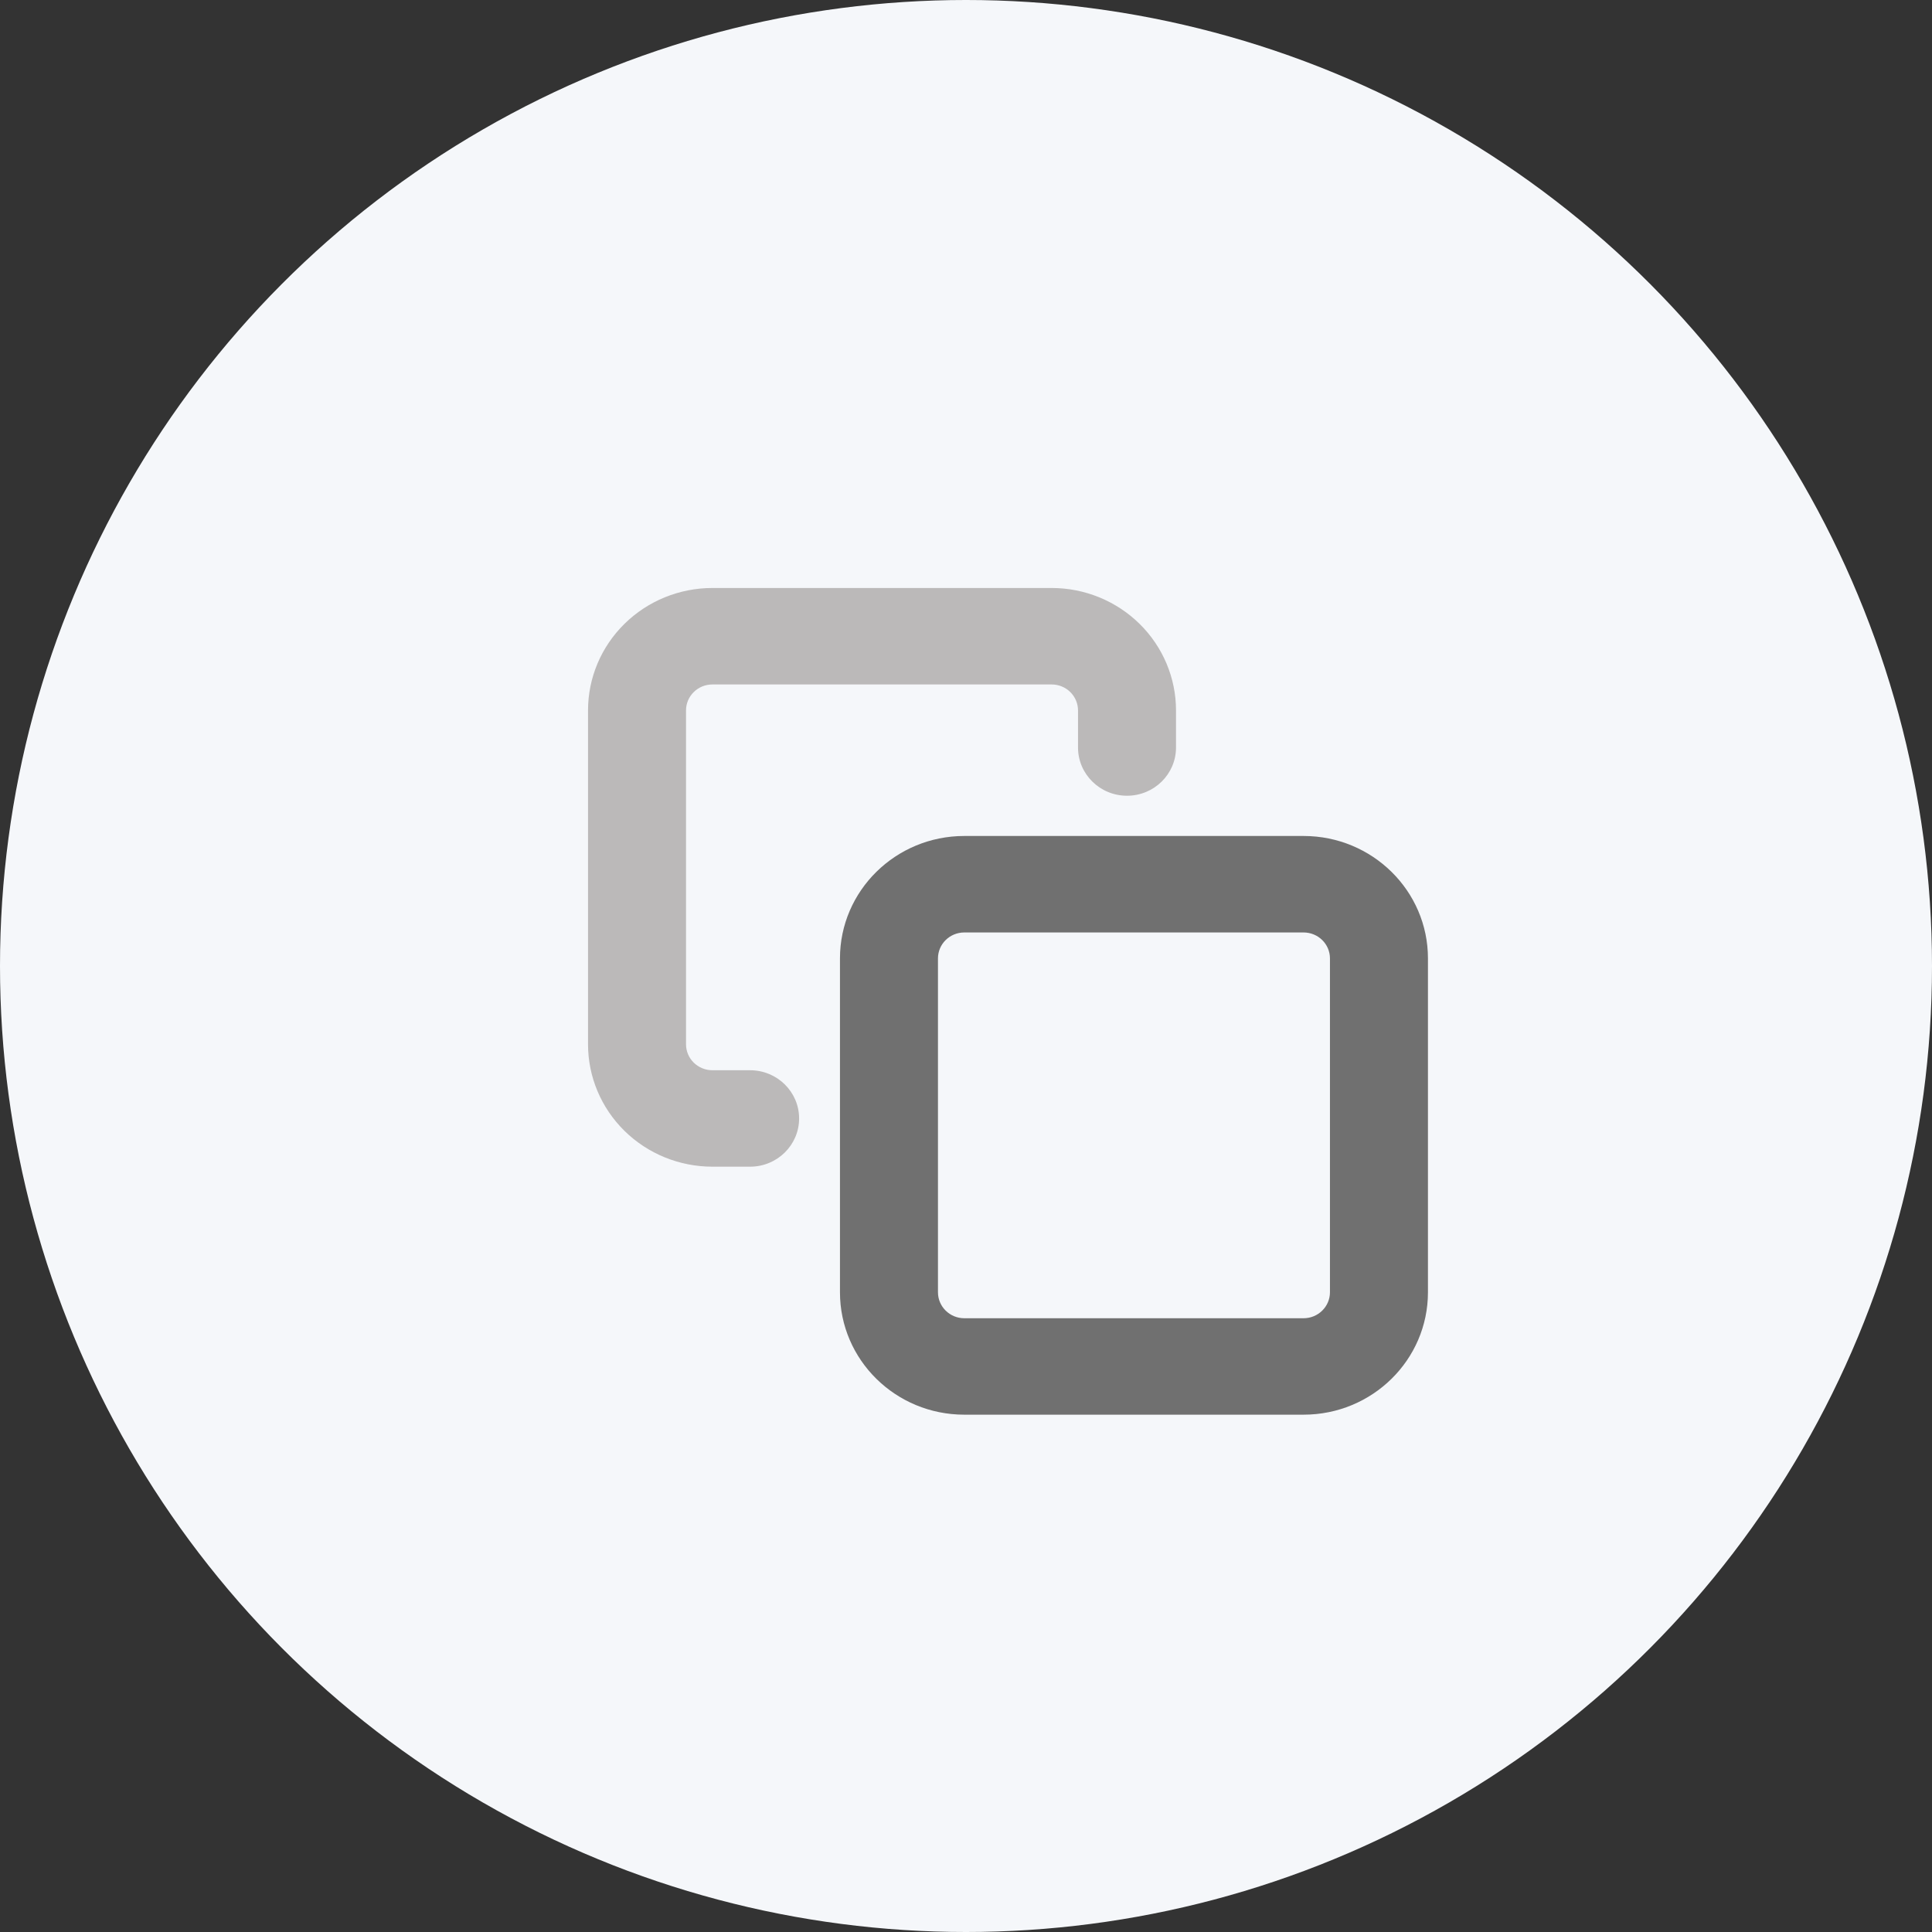
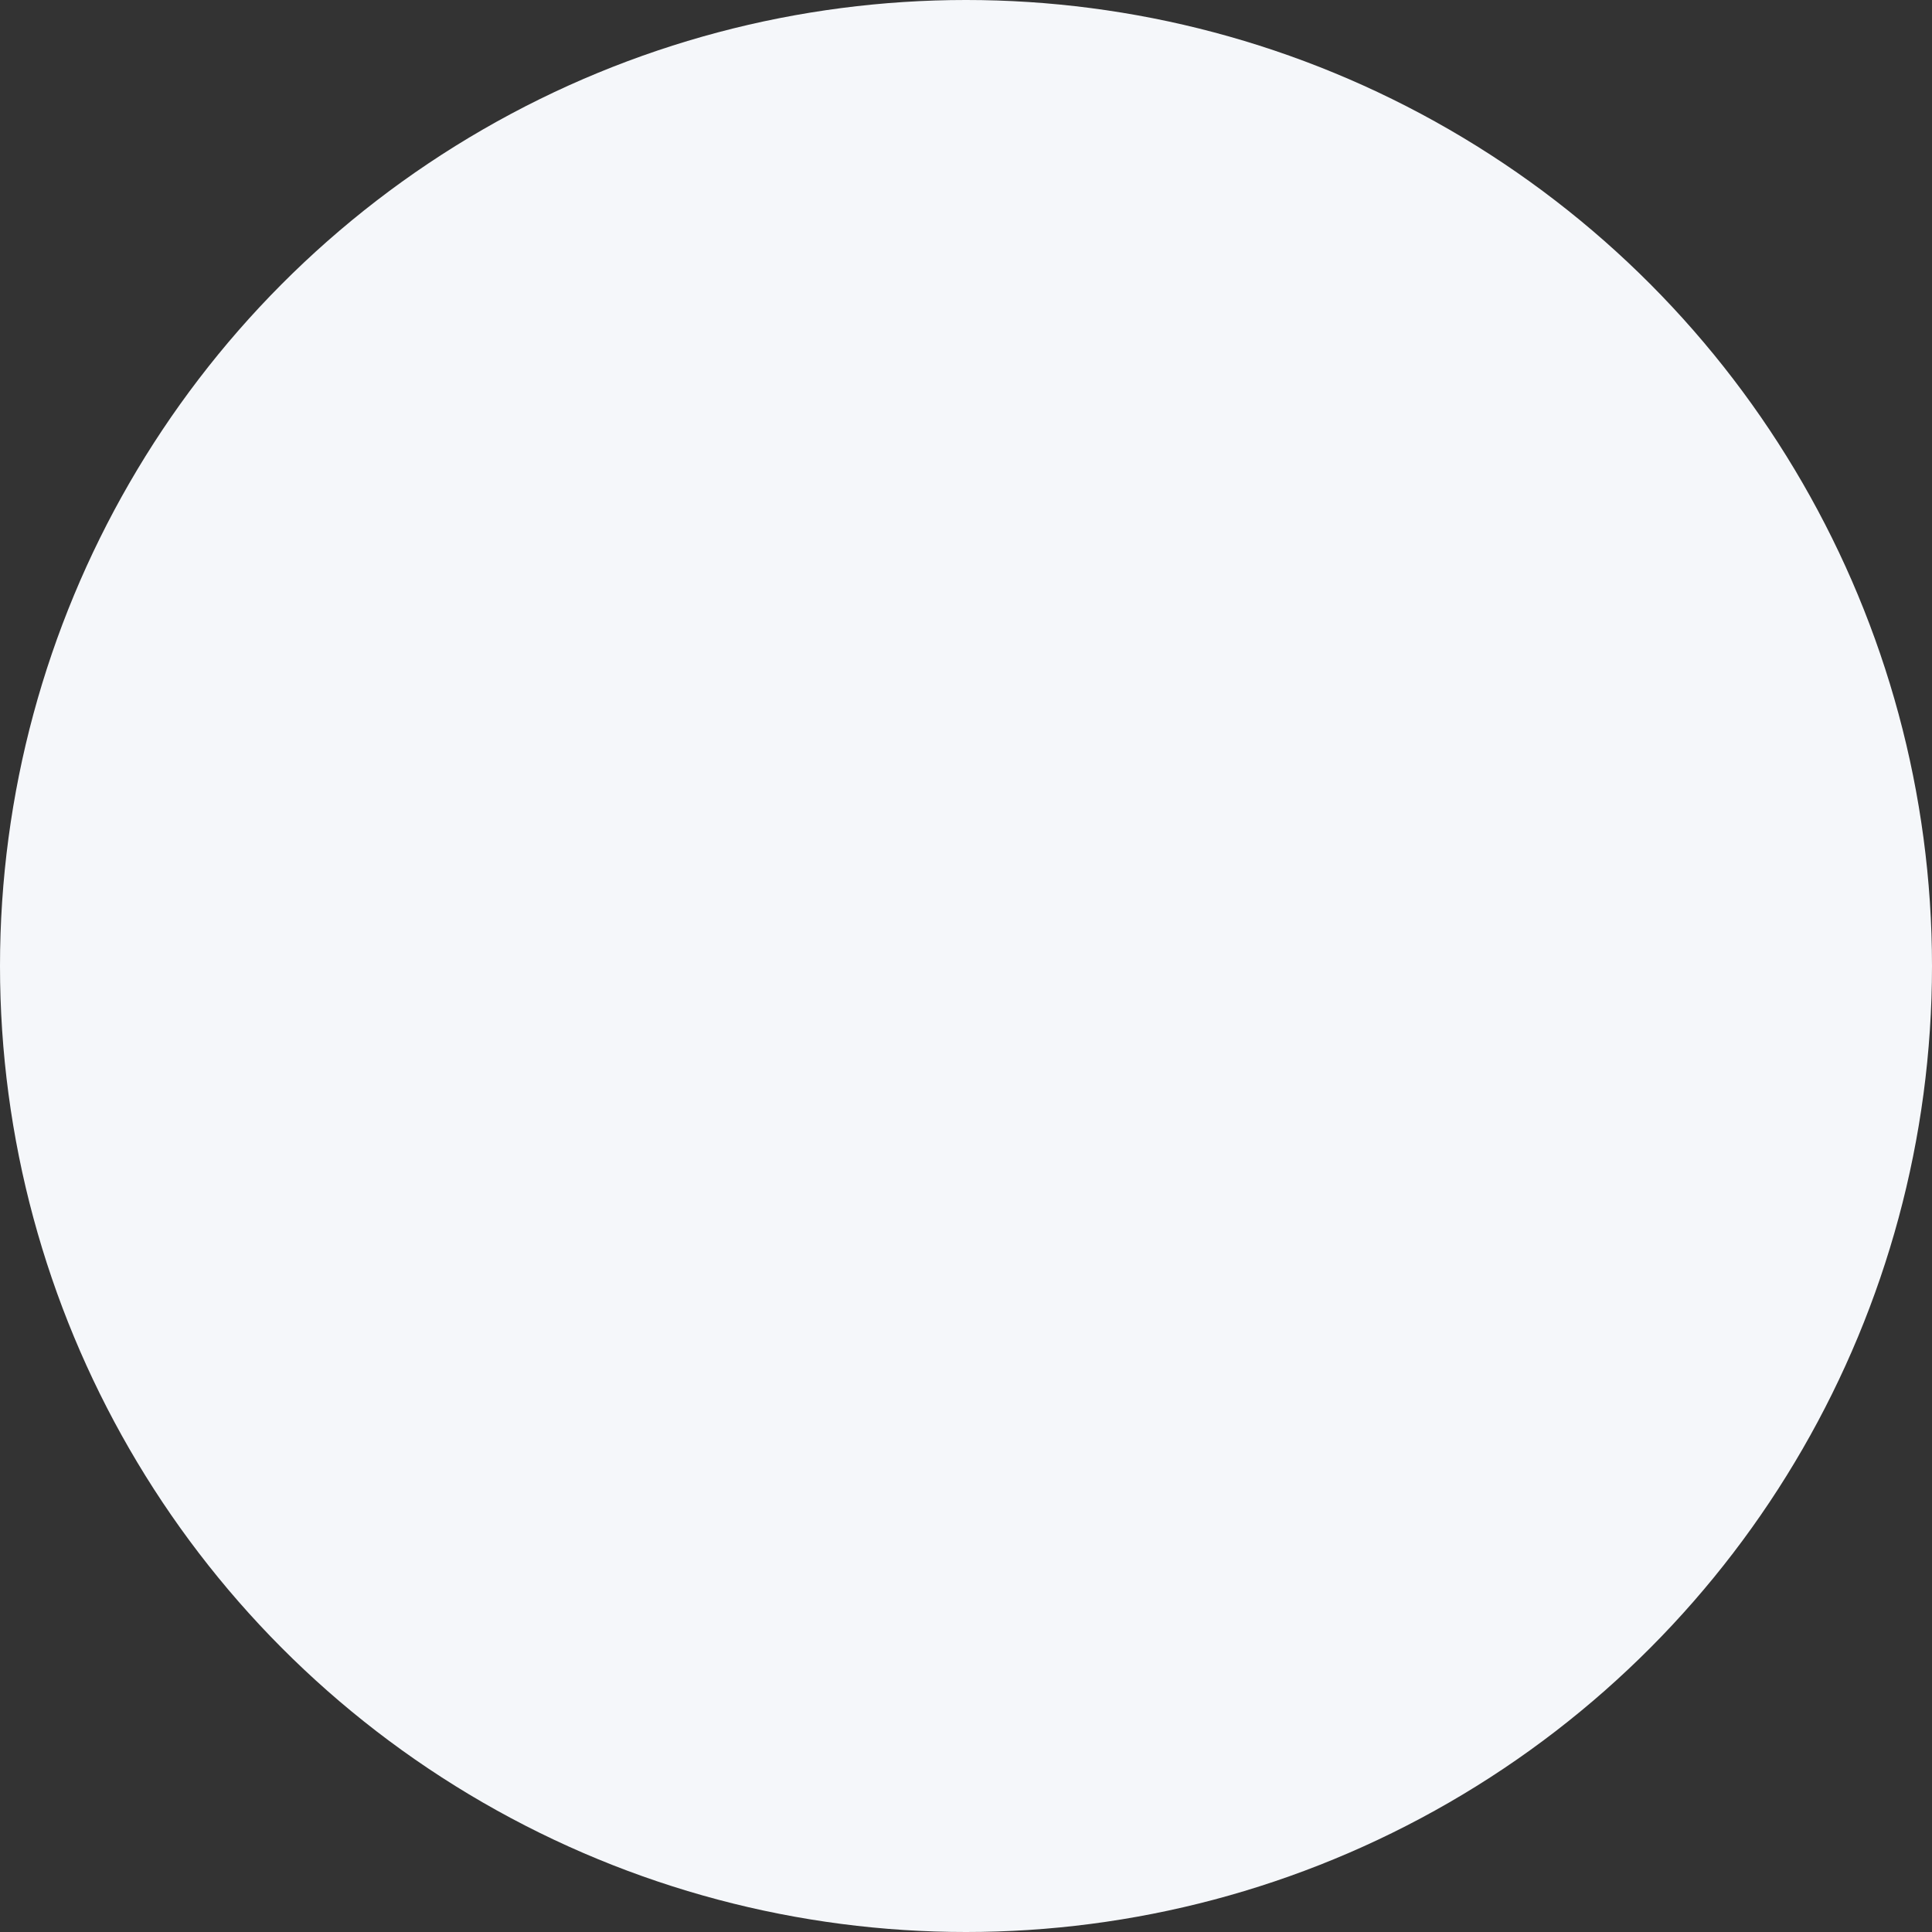
<svg xmlns="http://www.w3.org/2000/svg" width="47" height="47" viewBox="0 0 47 47" fill="none" class="copy-img">
  <rect x="0" y="0" width="47" height="47" fill="#333333" stroke="none" />
  <circle cx="23.5" cy="23.5" r="23.5" fill="#F5F7FA" />
-   <path fill-rule="evenodd" clip-rule="evenodd" d="M23.459 22.684C23.105 22.684 22.818 22.966 22.818 23.315V31.437C22.818 31.786 23.105 32.069 23.459 32.069H31.712C32.066 32.069 32.354 31.786 32.354 31.437V23.315C32.354 22.966 32.066 22.684 31.712 22.684H23.459ZM20.434 23.315C20.434 21.671 21.788 20.337 23.459 20.337H31.712C33.383 20.337 34.738 21.671 34.738 23.315V31.437C34.738 33.082 33.383 34.415 31.712 34.415H23.459C21.788 34.415 20.434 33.082 20.434 31.437V23.315Z" fill="#707070" />
-   <path fill-rule="evenodd" clip-rule="evenodd" d="M17.331 16.651C17.16 16.651 16.997 16.717 16.877 16.836C16.756 16.954 16.689 17.115 16.689 17.282V25.404C16.689 25.572 16.756 25.732 16.877 25.851C16.997 25.969 17.16 26.036 17.331 26.036H18.248C18.906 26.036 19.44 26.561 19.44 27.209C19.44 27.857 18.906 28.382 18.248 28.382H17.331C16.528 28.382 15.758 28.068 15.191 27.51C14.623 26.951 14.305 26.194 14.305 25.404V17.282C14.305 16.493 14.623 15.735 15.191 15.177C15.758 14.618 16.528 14.304 17.331 14.304H25.583C26.386 14.304 27.155 14.618 27.723 15.177C28.29 15.735 28.609 16.493 28.609 17.282V18.185C28.609 18.833 28.075 19.358 27.417 19.358C26.759 19.358 26.225 18.833 26.225 18.185V17.282C26.225 17.115 26.157 16.954 26.037 16.836C25.917 16.717 25.753 16.651 25.583 16.651H17.331Z" fill="#BBB9B9" />
</svg>